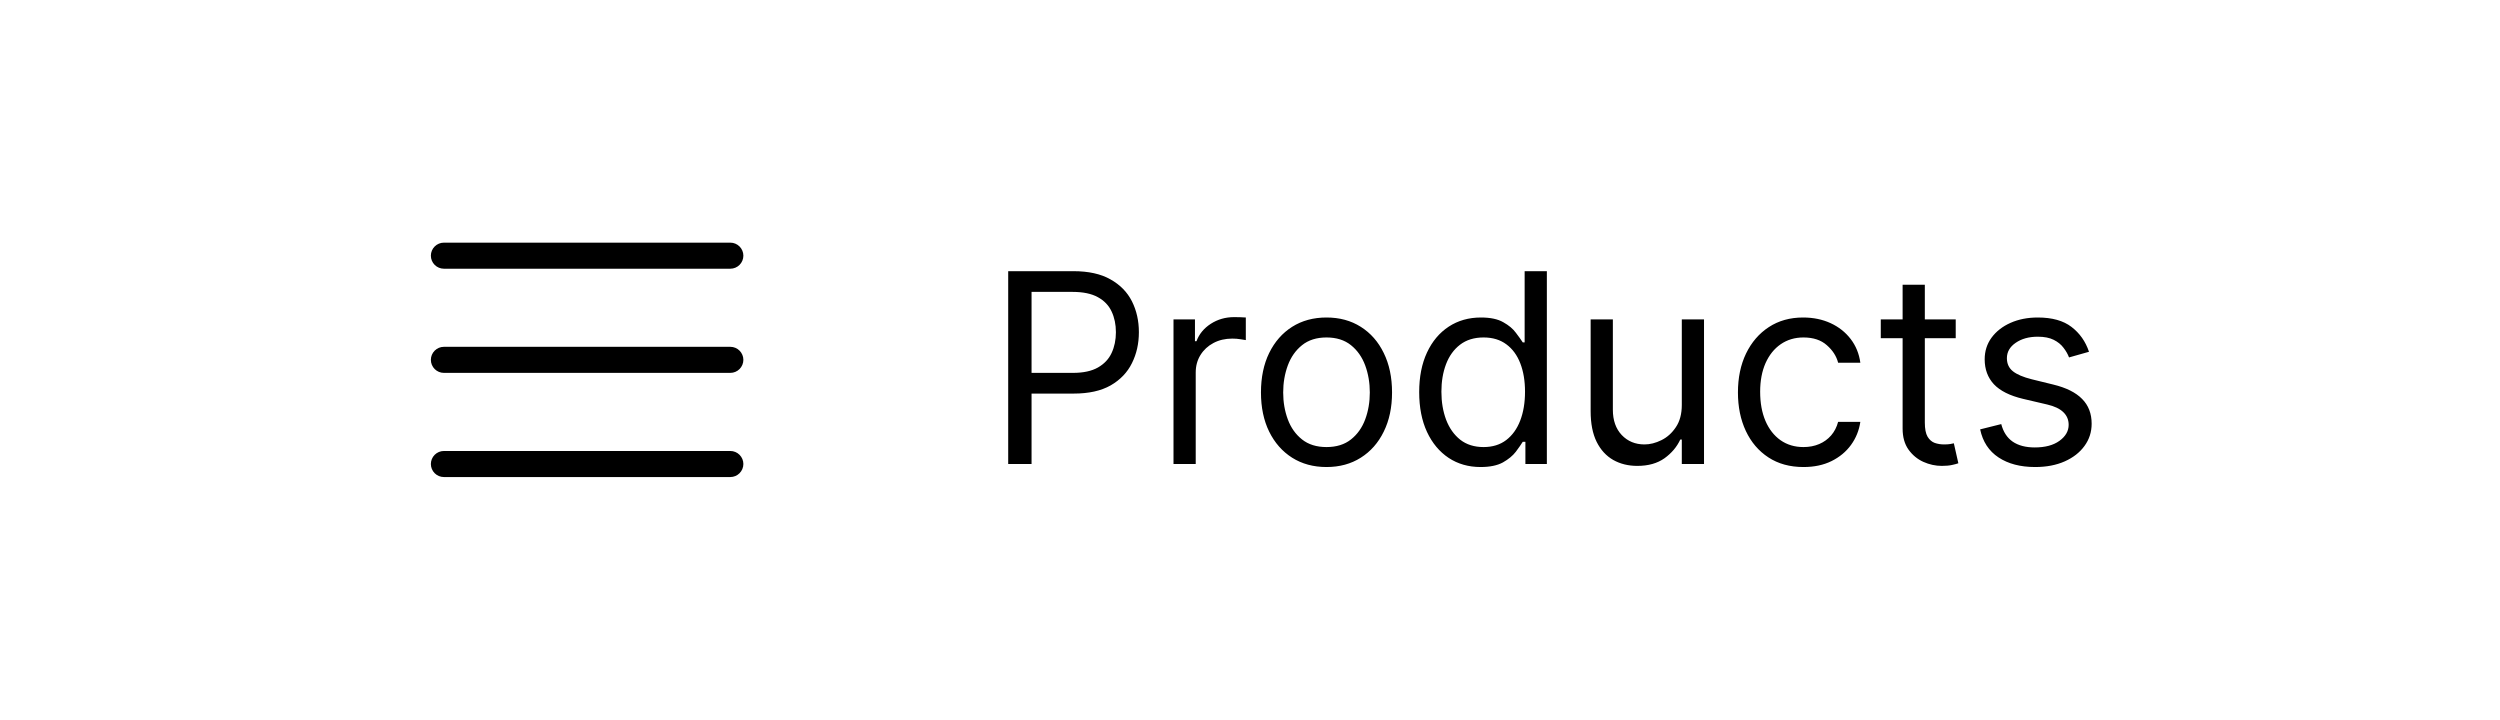
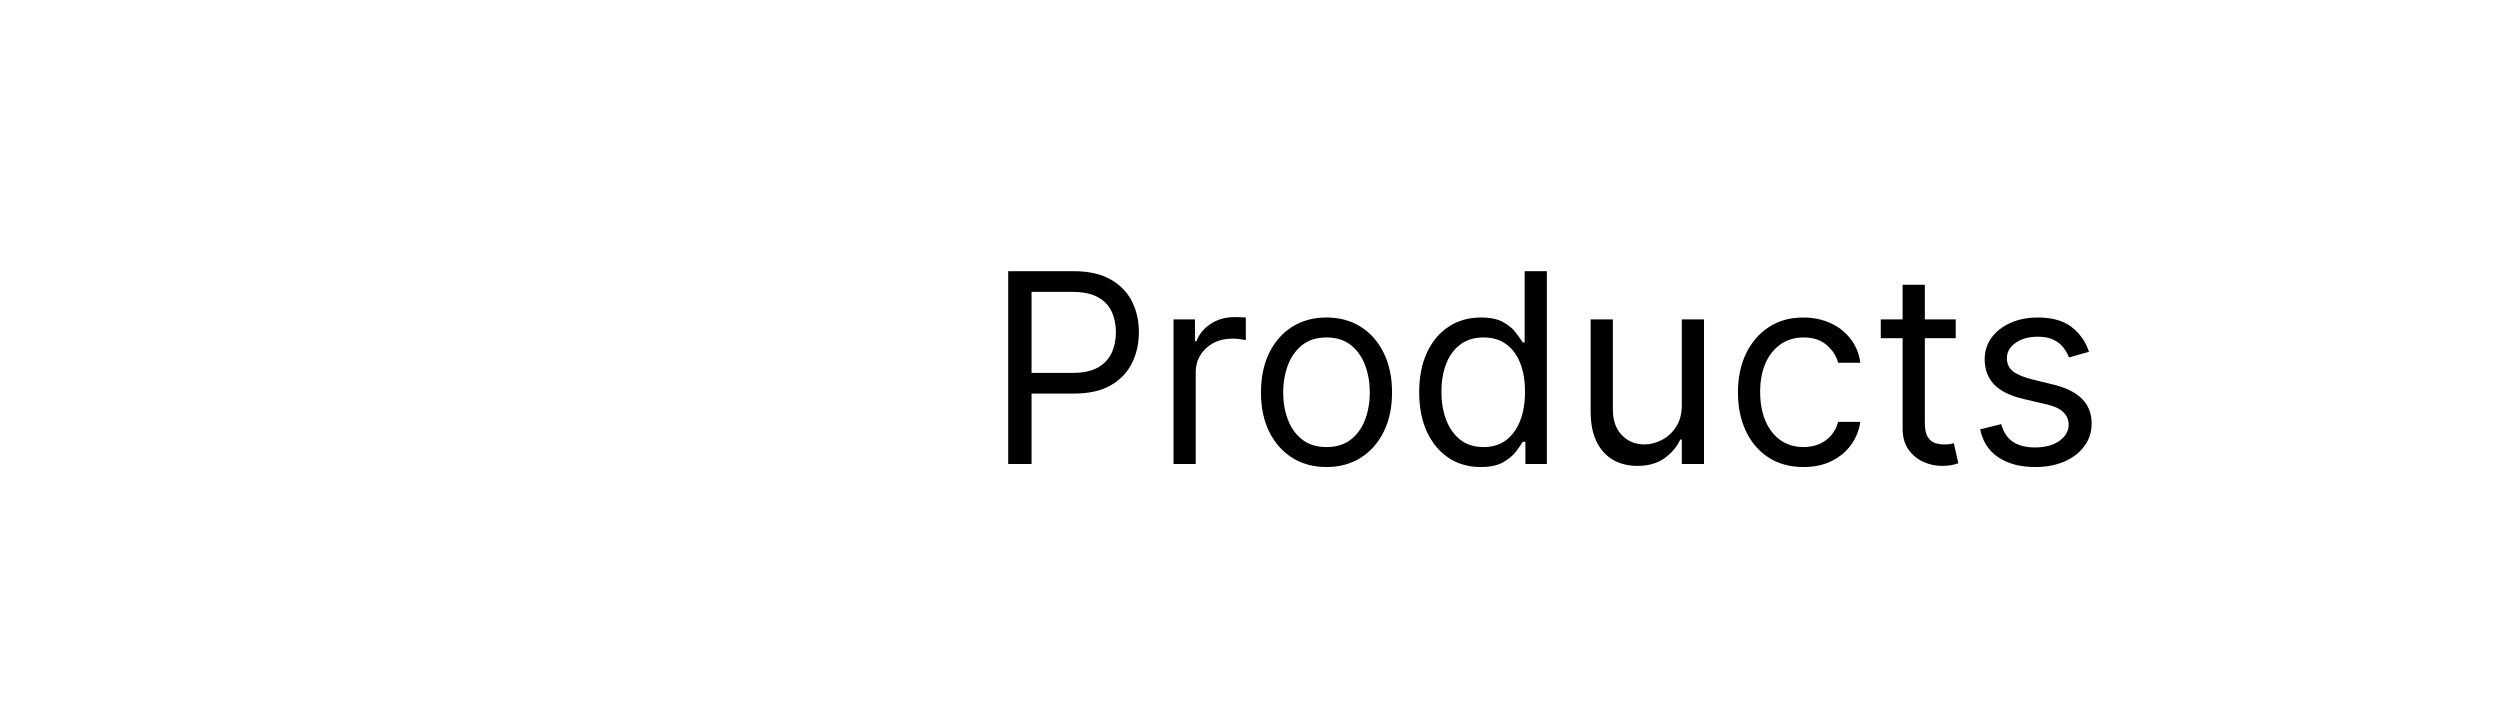
<svg xmlns="http://www.w3.org/2000/svg" width="132" height="38" viewBox="0 0 132 38" fill="none">
-   <path d="M39.25 19C39.25 19.182 39.177 19.357 39.048 19.486C38.92 19.615 38.745 19.688 38.562 19.688H23.437C23.255 19.688 23.08 19.615 22.951 19.486C22.822 19.357 22.75 19.182 22.75 19C22.75 18.818 22.822 18.643 22.951 18.514C23.08 18.385 23.255 18.312 23.437 18.312H38.562C38.745 18.312 38.92 18.385 39.048 18.514C39.177 18.643 39.25 18.818 39.25 19ZM23.437 14.188H38.562C38.745 14.188 38.92 14.115 39.048 13.986C39.177 13.857 39.25 13.682 39.25 13.5C39.25 13.318 39.177 13.143 39.048 13.014C38.92 12.885 38.745 12.812 38.562 12.812H23.437C23.255 12.812 23.08 12.885 22.951 13.014C22.822 13.143 22.75 13.318 22.75 13.5C22.75 13.682 22.822 13.857 22.951 13.986C23.08 14.115 23.255 14.188 23.437 14.188ZM38.562 23.812H23.437C23.255 23.812 23.08 23.885 22.951 24.014C22.822 24.143 22.75 24.318 22.75 24.5C22.75 24.682 22.822 24.857 22.951 24.986C23.08 25.115 23.255 25.188 23.437 25.188H38.562C38.745 25.188 38.92 25.115 39.048 24.986C39.177 24.857 39.25 24.682 39.25 24.5C39.25 24.318 39.177 24.143 39.048 24.014C38.92 23.885 38.745 23.812 38.562 23.812Z" fill="black" />
  <path d="M53.233 24.5V14.318H56.673C57.472 14.318 58.125 14.462 58.632 14.751C59.142 15.036 59.52 15.422 59.766 15.909C60.011 16.396 60.133 16.94 60.133 17.54C60.133 18.14 60.011 18.685 59.766 19.175C59.524 19.666 59.149 20.057 58.642 20.349C58.135 20.637 57.485 20.781 56.693 20.781H54.227V19.688H56.653C57.2 19.688 57.639 19.593 57.971 19.404C58.302 19.215 58.543 18.96 58.692 18.639C58.844 18.314 58.92 17.947 58.92 17.54C58.92 17.132 58.844 16.767 58.692 16.446C58.543 16.125 58.301 15.873 57.966 15.69C57.631 15.505 57.187 15.412 56.633 15.412H54.466V24.5H53.233ZM61.961 24.5V16.864H63.094V18.017H63.174C63.313 17.639 63.565 17.333 63.929 17.097C64.294 16.862 64.705 16.744 65.162 16.744C65.249 16.744 65.356 16.746 65.485 16.749C65.615 16.753 65.713 16.758 65.779 16.764V17.957C65.739 17.947 65.648 17.933 65.505 17.913C65.366 17.889 65.219 17.878 65.063 17.878C64.692 17.878 64.36 17.956 64.069 18.111C63.78 18.264 63.551 18.476 63.383 18.748C63.217 19.016 63.134 19.323 63.134 19.668V24.5H61.961ZM70.039 24.659C69.35 24.659 68.745 24.495 68.225 24.167C67.708 23.839 67.303 23.38 67.012 22.79C66.723 22.2 66.579 21.51 66.579 20.722C66.579 19.926 66.723 19.232 67.012 18.639C67.303 18.045 67.708 17.584 68.225 17.256C68.745 16.928 69.35 16.764 70.039 16.764C70.729 16.764 71.332 16.928 71.849 17.256C72.369 17.584 72.774 18.045 73.062 18.639C73.354 19.232 73.5 19.926 73.5 20.722C73.5 21.51 73.354 22.2 73.062 22.79C72.774 23.38 72.369 23.839 71.849 24.167C71.332 24.495 70.729 24.659 70.039 24.659ZM70.039 23.605C70.563 23.605 70.994 23.471 71.332 23.202C71.67 22.934 71.92 22.581 72.083 22.143C72.245 21.706 72.326 21.232 72.326 20.722C72.326 20.211 72.245 19.736 72.083 19.295C71.92 18.854 71.67 18.498 71.332 18.226C70.994 17.954 70.563 17.818 70.039 17.818C69.516 17.818 69.085 17.954 68.747 18.226C68.409 18.498 68.159 18.854 67.996 19.295C67.834 19.736 67.752 20.211 67.752 20.722C67.752 21.232 67.834 21.706 67.996 22.143C68.159 22.581 68.409 22.934 68.747 23.202C69.085 23.471 69.516 23.605 70.039 23.605ZM78.174 24.659C77.538 24.659 76.976 24.498 76.489 24.177C76.002 23.852 75.62 23.395 75.345 22.805C75.07 22.211 74.933 21.51 74.933 20.702C74.933 19.9 75.07 19.204 75.345 18.614C75.62 18.024 76.003 17.568 76.494 17.246C76.984 16.925 77.551 16.764 78.194 16.764C78.691 16.764 79.084 16.847 79.372 17.013C79.664 17.175 79.886 17.361 80.038 17.57C80.194 17.775 80.315 17.944 80.401 18.077H80.501V14.318H81.674V24.5H80.541V23.327H80.401C80.315 23.466 80.193 23.642 80.034 23.854C79.874 24.062 79.647 24.25 79.353 24.416C79.058 24.578 78.665 24.659 78.174 24.659ZM78.333 23.605C78.804 23.605 79.202 23.483 79.526 23.237C79.851 22.989 80.098 22.646 80.267 22.208C80.436 21.767 80.521 21.259 80.521 20.682C80.521 20.112 80.438 19.613 80.272 19.185C80.106 18.755 79.861 18.42 79.536 18.181C79.212 17.939 78.811 17.818 78.333 17.818C77.836 17.818 77.422 17.946 77.09 18.201C76.762 18.453 76.515 18.796 76.35 19.23C76.187 19.661 76.106 20.145 76.106 20.682C76.106 21.225 76.189 21.719 76.355 22.163C76.524 22.604 76.772 22.956 77.1 23.217C77.432 23.476 77.843 23.605 78.333 23.605ZM88.799 21.378V16.864H89.972V24.5H88.799V23.207H88.719C88.54 23.595 88.261 23.925 87.884 24.197C87.506 24.465 87.029 24.599 86.452 24.599C85.975 24.599 85.55 24.495 85.179 24.286C84.808 24.074 84.516 23.756 84.304 23.332C84.092 22.904 83.986 22.366 83.986 21.716V16.864H85.159V21.636C85.159 22.193 85.315 22.637 85.627 22.969C85.942 23.3 86.343 23.466 86.83 23.466C87.121 23.466 87.418 23.391 87.72 23.242C88.025 23.093 88.28 22.864 88.485 22.556C88.694 22.248 88.799 21.855 88.799 21.378ZM95.223 24.659C94.507 24.659 93.891 24.49 93.374 24.152C92.856 23.814 92.459 23.348 92.18 22.755C91.902 22.162 91.763 21.484 91.763 20.722C91.763 19.946 91.905 19.262 92.19 18.668C92.479 18.072 92.88 17.606 93.394 17.271C93.91 16.933 94.514 16.764 95.203 16.764C95.74 16.764 96.224 16.864 96.655 17.062C97.086 17.261 97.439 17.54 97.714 17.898C97.989 18.256 98.16 18.673 98.226 19.151H97.053C96.963 18.803 96.764 18.494 96.456 18.226C96.151 17.954 95.74 17.818 95.223 17.818C94.766 17.818 94.365 17.938 94.02 18.176C93.678 18.412 93.412 18.745 93.219 19.175C93.031 19.603 92.936 20.105 92.936 20.682C92.936 21.272 93.029 21.785 93.215 22.223C93.403 22.66 93.669 23 94.01 23.242C94.355 23.484 94.759 23.605 95.223 23.605C95.528 23.605 95.805 23.552 96.053 23.446C96.302 23.34 96.512 23.188 96.685 22.989C96.857 22.79 96.98 22.551 97.053 22.273H98.226C98.16 22.724 97.996 23.13 97.734 23.491C97.475 23.849 97.132 24.134 96.704 24.346C96.28 24.555 95.787 24.659 95.223 24.659ZM103.262 16.864V17.858H99.305V16.864H103.262ZM100.458 15.034H101.631V22.312C101.631 22.644 101.679 22.892 101.776 23.058C101.875 23.221 102.001 23.33 102.153 23.386C102.309 23.439 102.473 23.466 102.646 23.466C102.775 23.466 102.881 23.459 102.964 23.446C103.047 23.43 103.113 23.416 103.163 23.406L103.401 24.46C103.322 24.49 103.211 24.52 103.068 24.55C102.926 24.583 102.745 24.599 102.526 24.599C102.195 24.599 101.87 24.528 101.552 24.386C101.237 24.243 100.975 24.026 100.766 23.734C100.561 23.443 100.458 23.075 100.458 22.631V15.034ZM110.299 18.574L109.245 18.872C109.179 18.697 109.081 18.526 108.952 18.36C108.826 18.191 108.654 18.052 108.435 17.942C108.216 17.833 107.936 17.778 107.595 17.778C107.127 17.778 106.738 17.886 106.426 18.102C106.118 18.314 105.964 18.584 105.964 18.912C105.964 19.204 106.07 19.434 106.282 19.603C106.494 19.772 106.826 19.913 107.277 20.026L108.41 20.304C109.093 20.47 109.602 20.723 109.936 21.065C110.271 21.403 110.439 21.838 110.439 22.372C110.439 22.81 110.313 23.201 110.061 23.546C109.812 23.89 109.464 24.162 109.017 24.361C108.569 24.56 108.049 24.659 107.456 24.659C106.677 24.659 106.032 24.49 105.522 24.152C105.011 23.814 104.688 23.32 104.552 22.671L105.666 22.392C105.772 22.803 105.972 23.111 106.267 23.317C106.566 23.522 106.955 23.625 107.436 23.625C107.983 23.625 108.417 23.509 108.738 23.277C109.063 23.042 109.225 22.76 109.225 22.432C109.225 22.167 109.133 21.945 108.947 21.766C108.761 21.583 108.476 21.447 108.092 21.358L106.819 21.06C106.12 20.894 105.606 20.637 105.278 20.289C104.953 19.938 104.791 19.499 104.791 18.972C104.791 18.541 104.912 18.16 105.154 17.828C105.399 17.497 105.732 17.236 106.153 17.048C106.577 16.859 107.058 16.764 107.595 16.764C108.35 16.764 108.944 16.93 109.375 17.261C109.809 17.593 110.117 18.03 110.299 18.574Z" fill="black" />
</svg>